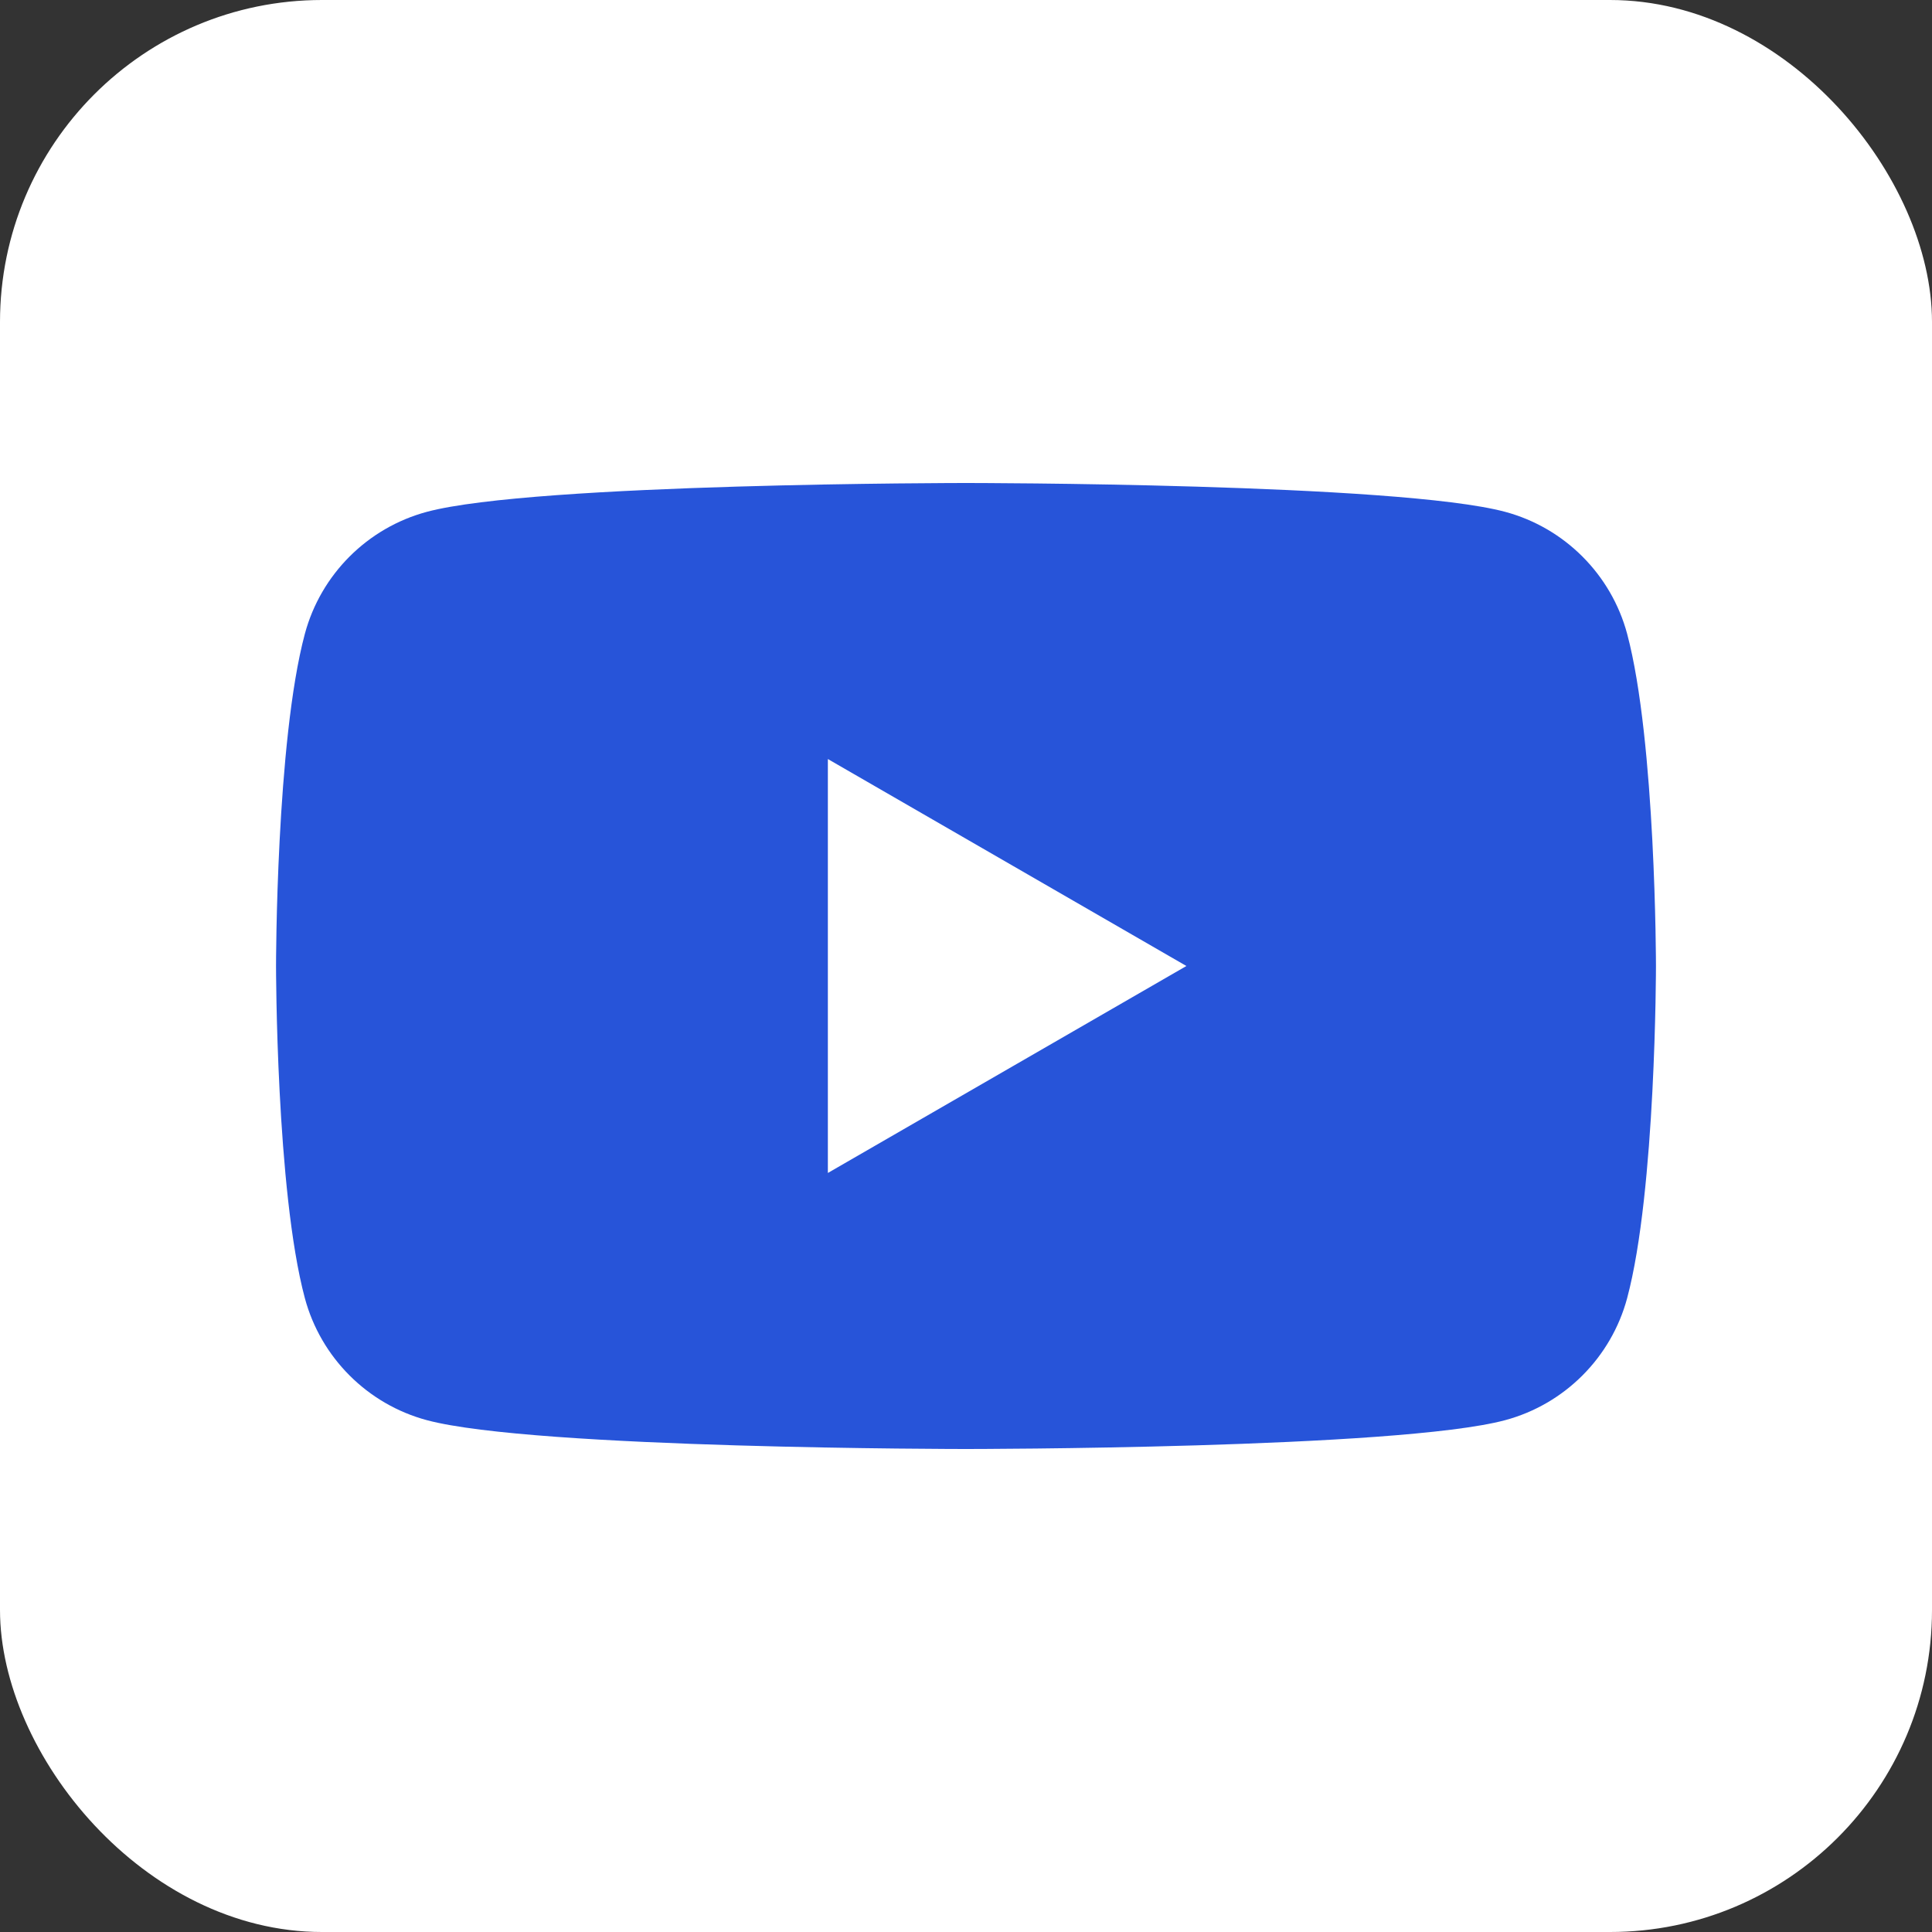
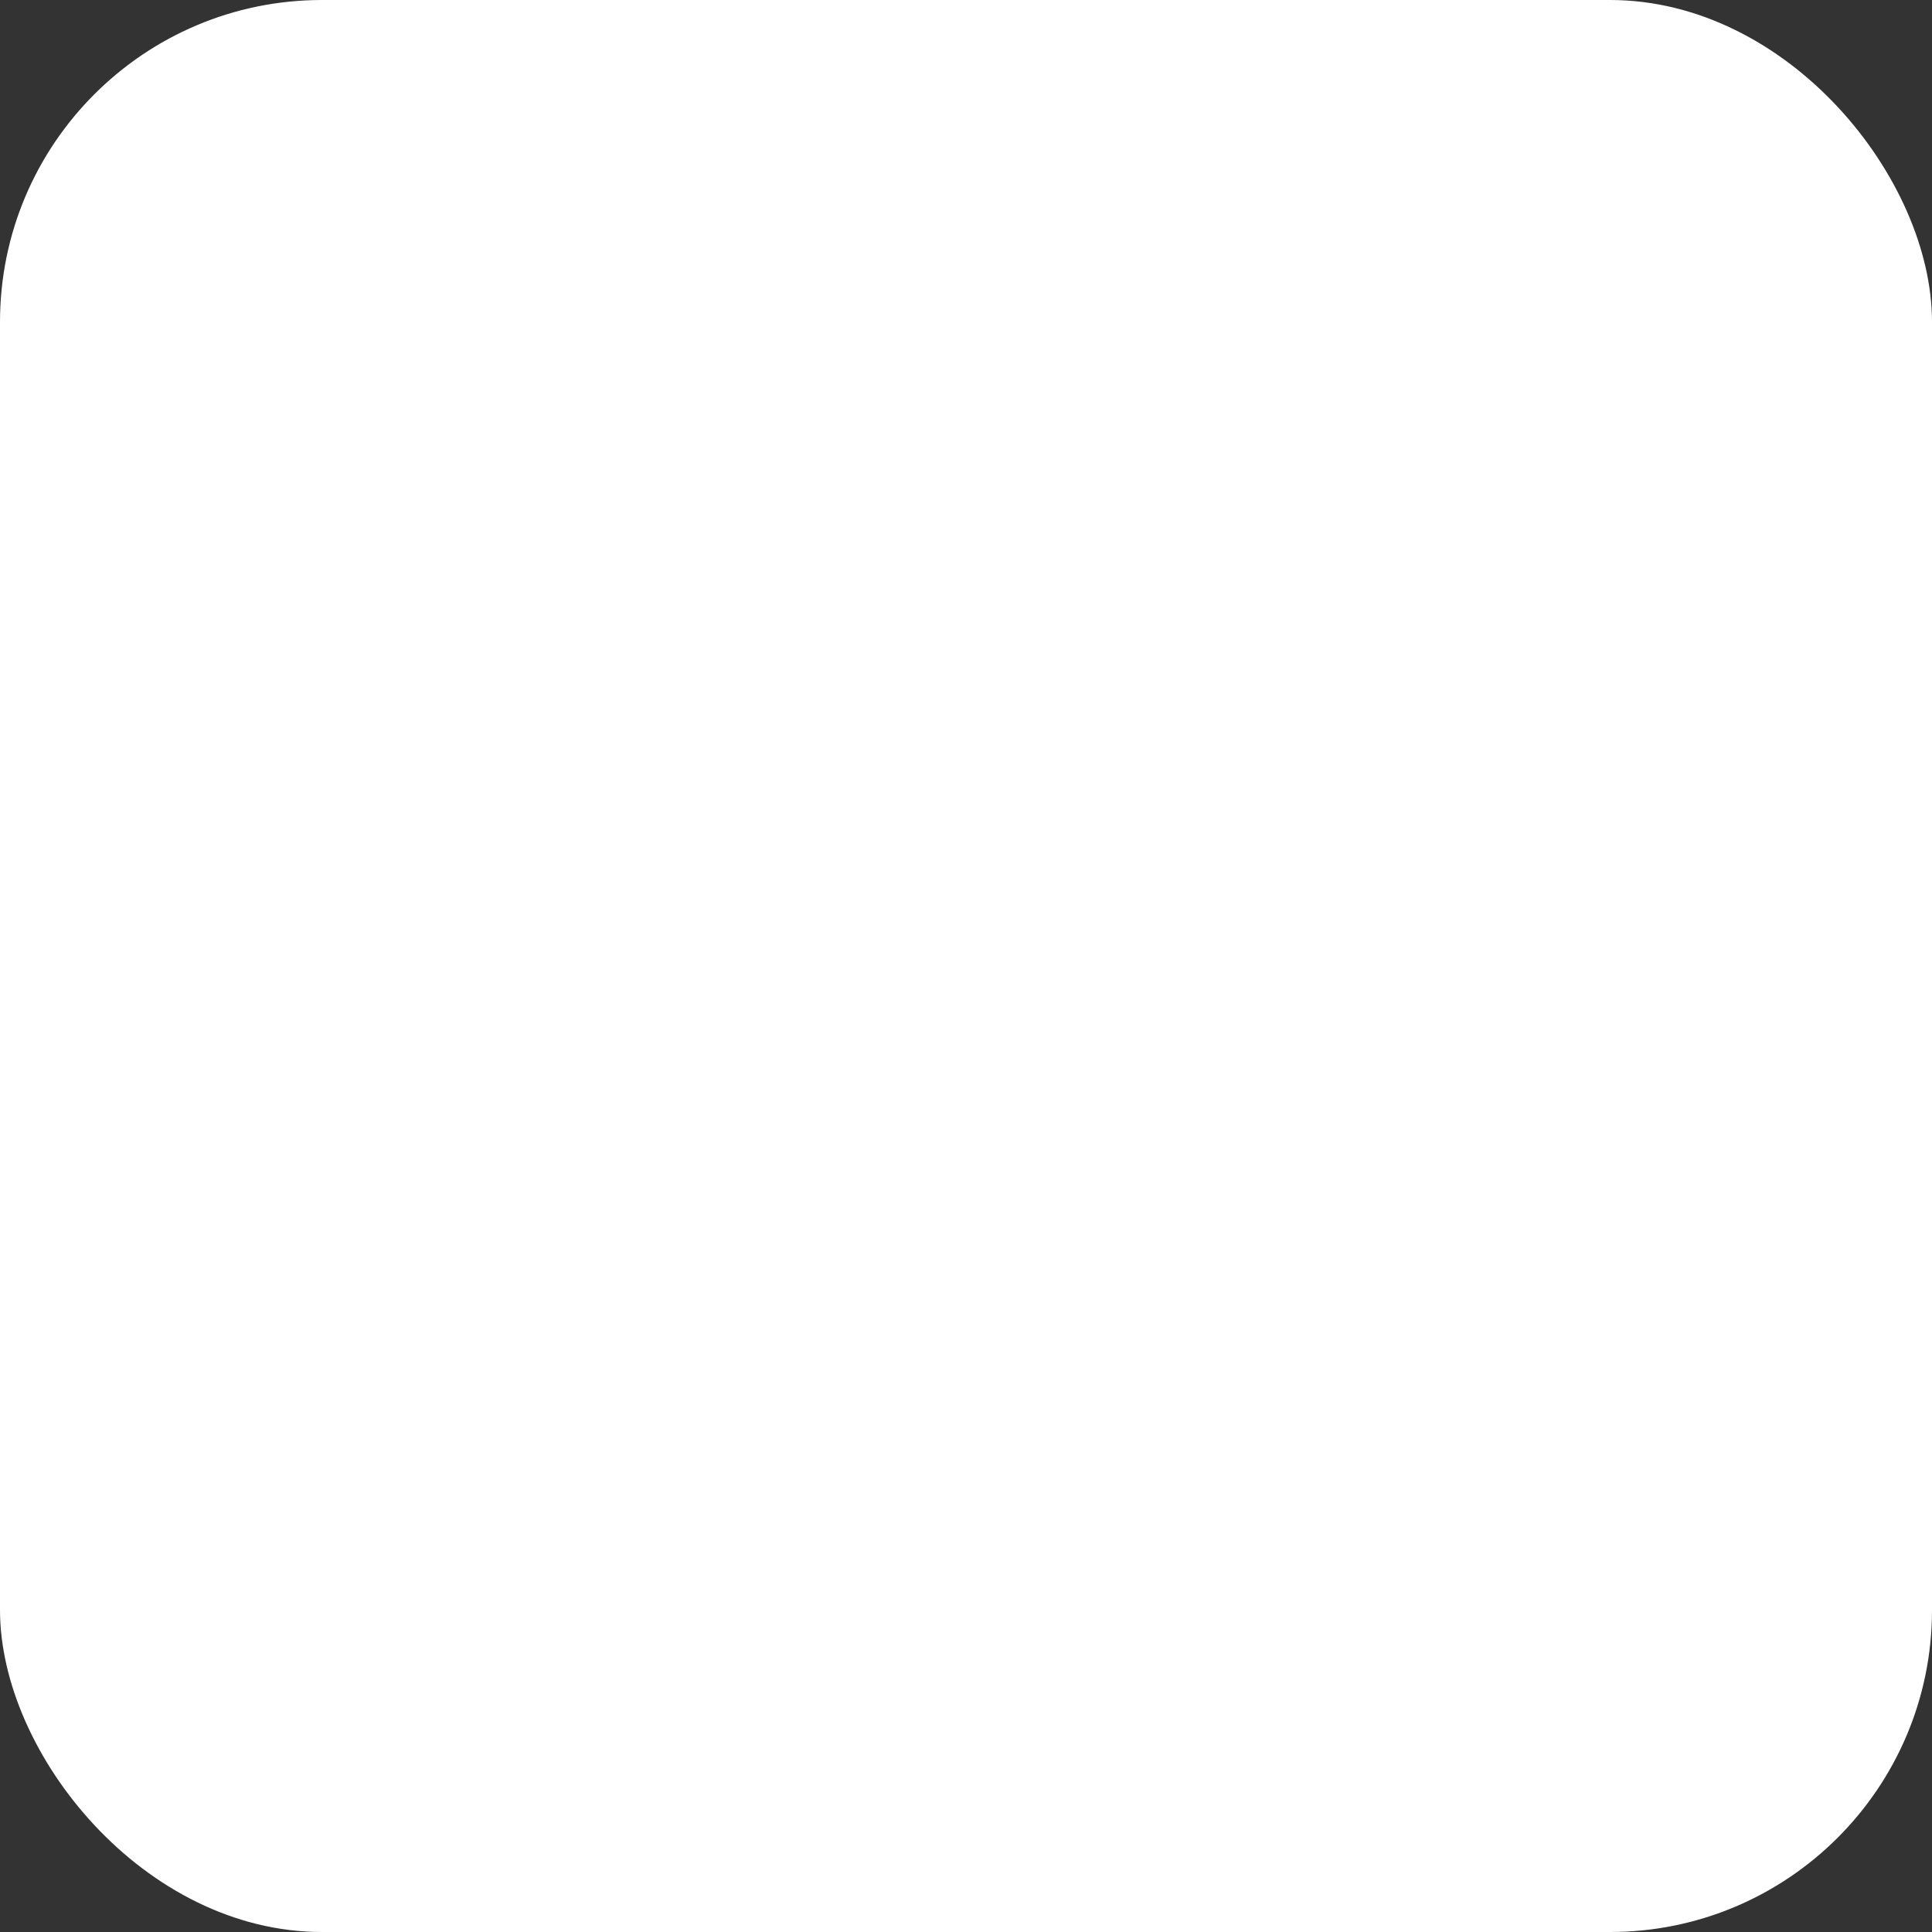
<svg xmlns="http://www.w3.org/2000/svg" width="24" height="24" viewBox="0 0 24 24" fill="none">
  <rect x="0" y="0" width="24" height="24" fill="#333333" stroke="none" />
  <rect width="24" height="24" rx="4" fill="white" />
-   <path d="M12 6C12.026 6 17.364 6.001 18.697 6.358C19.435 6.556 20.015 7.136 20.213 7.874C20.57 9.21 20.571 11.999 20.571 12C20.571 12 20.571 14.79 20.213 16.126C20.015 16.864 19.435 17.444 18.697 17.642C17.364 17.999 12.026 18 12 18C12 18 6.639 18 5.303 17.642C4.565 17.444 3.985 16.864 3.787 16.126C3.429 14.79 3.429 12 3.429 12C3.429 11.999 3.429 9.21 3.787 7.874C3.985 7.136 4.565 6.556 5.303 6.358C6.639 6 12 6 12 6ZM10.284 14.571L14.738 12L10.284 9.429V14.571Z" fill="#2754D9" />
</svg>